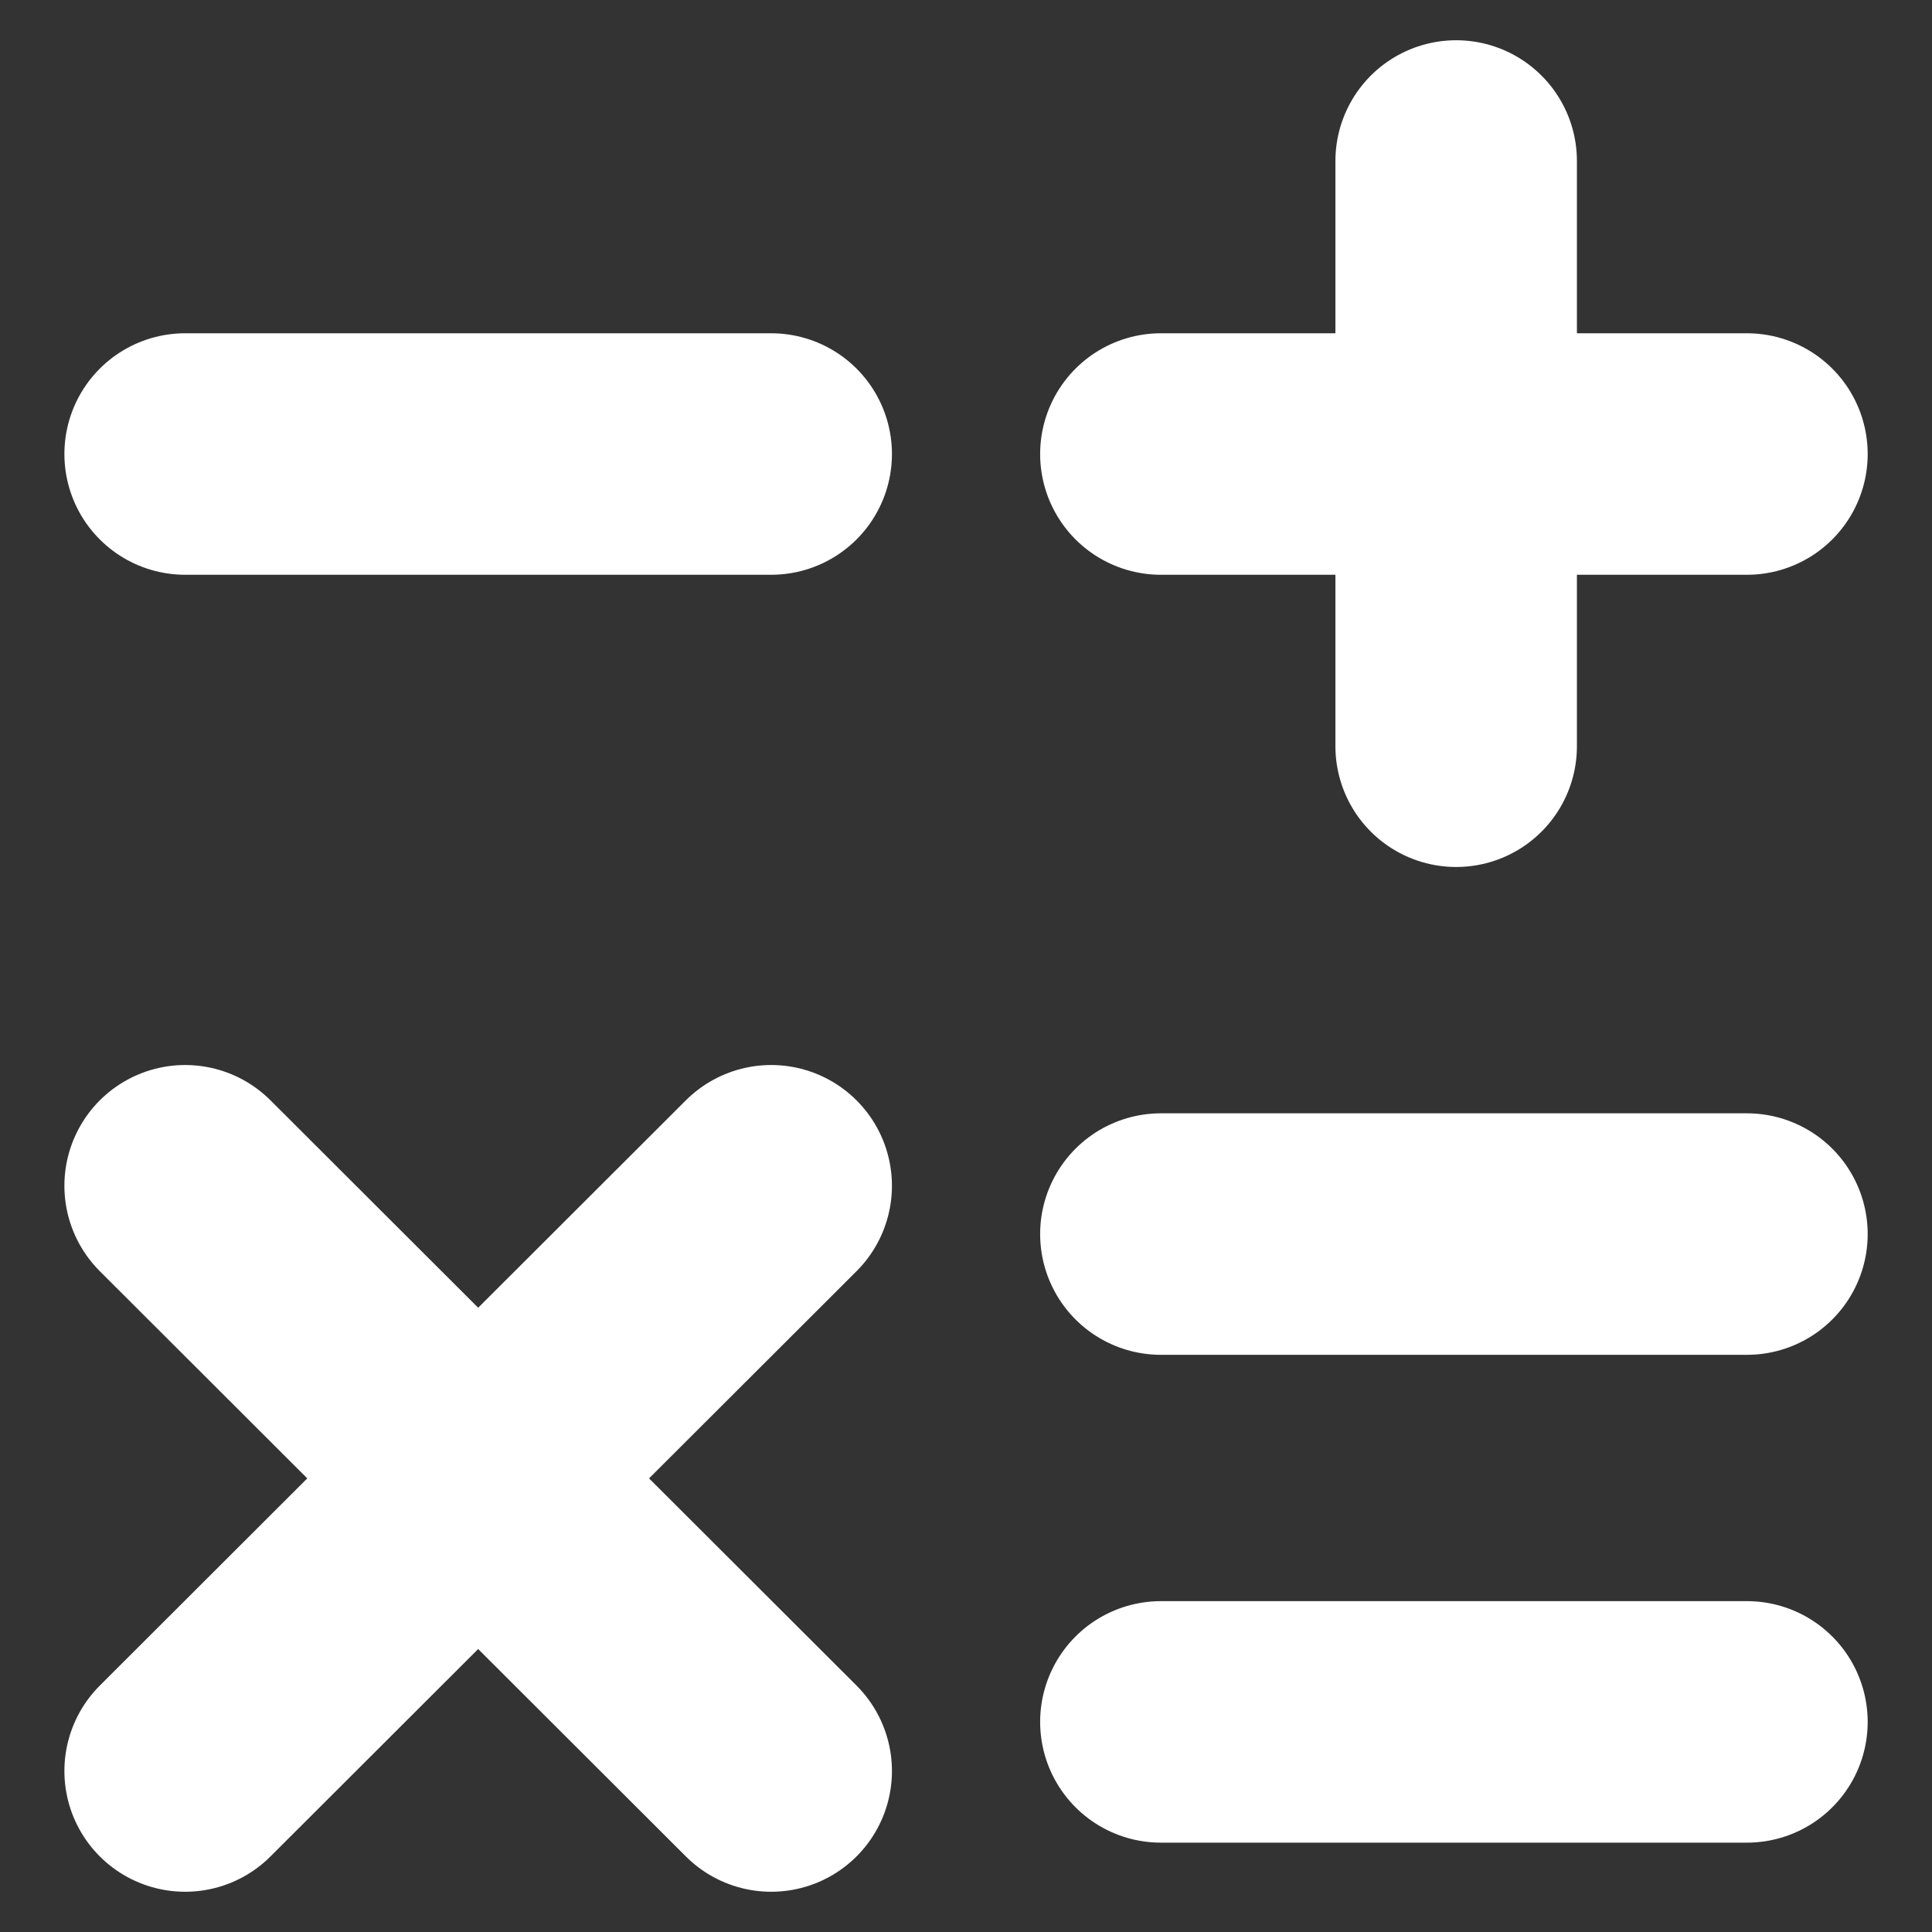
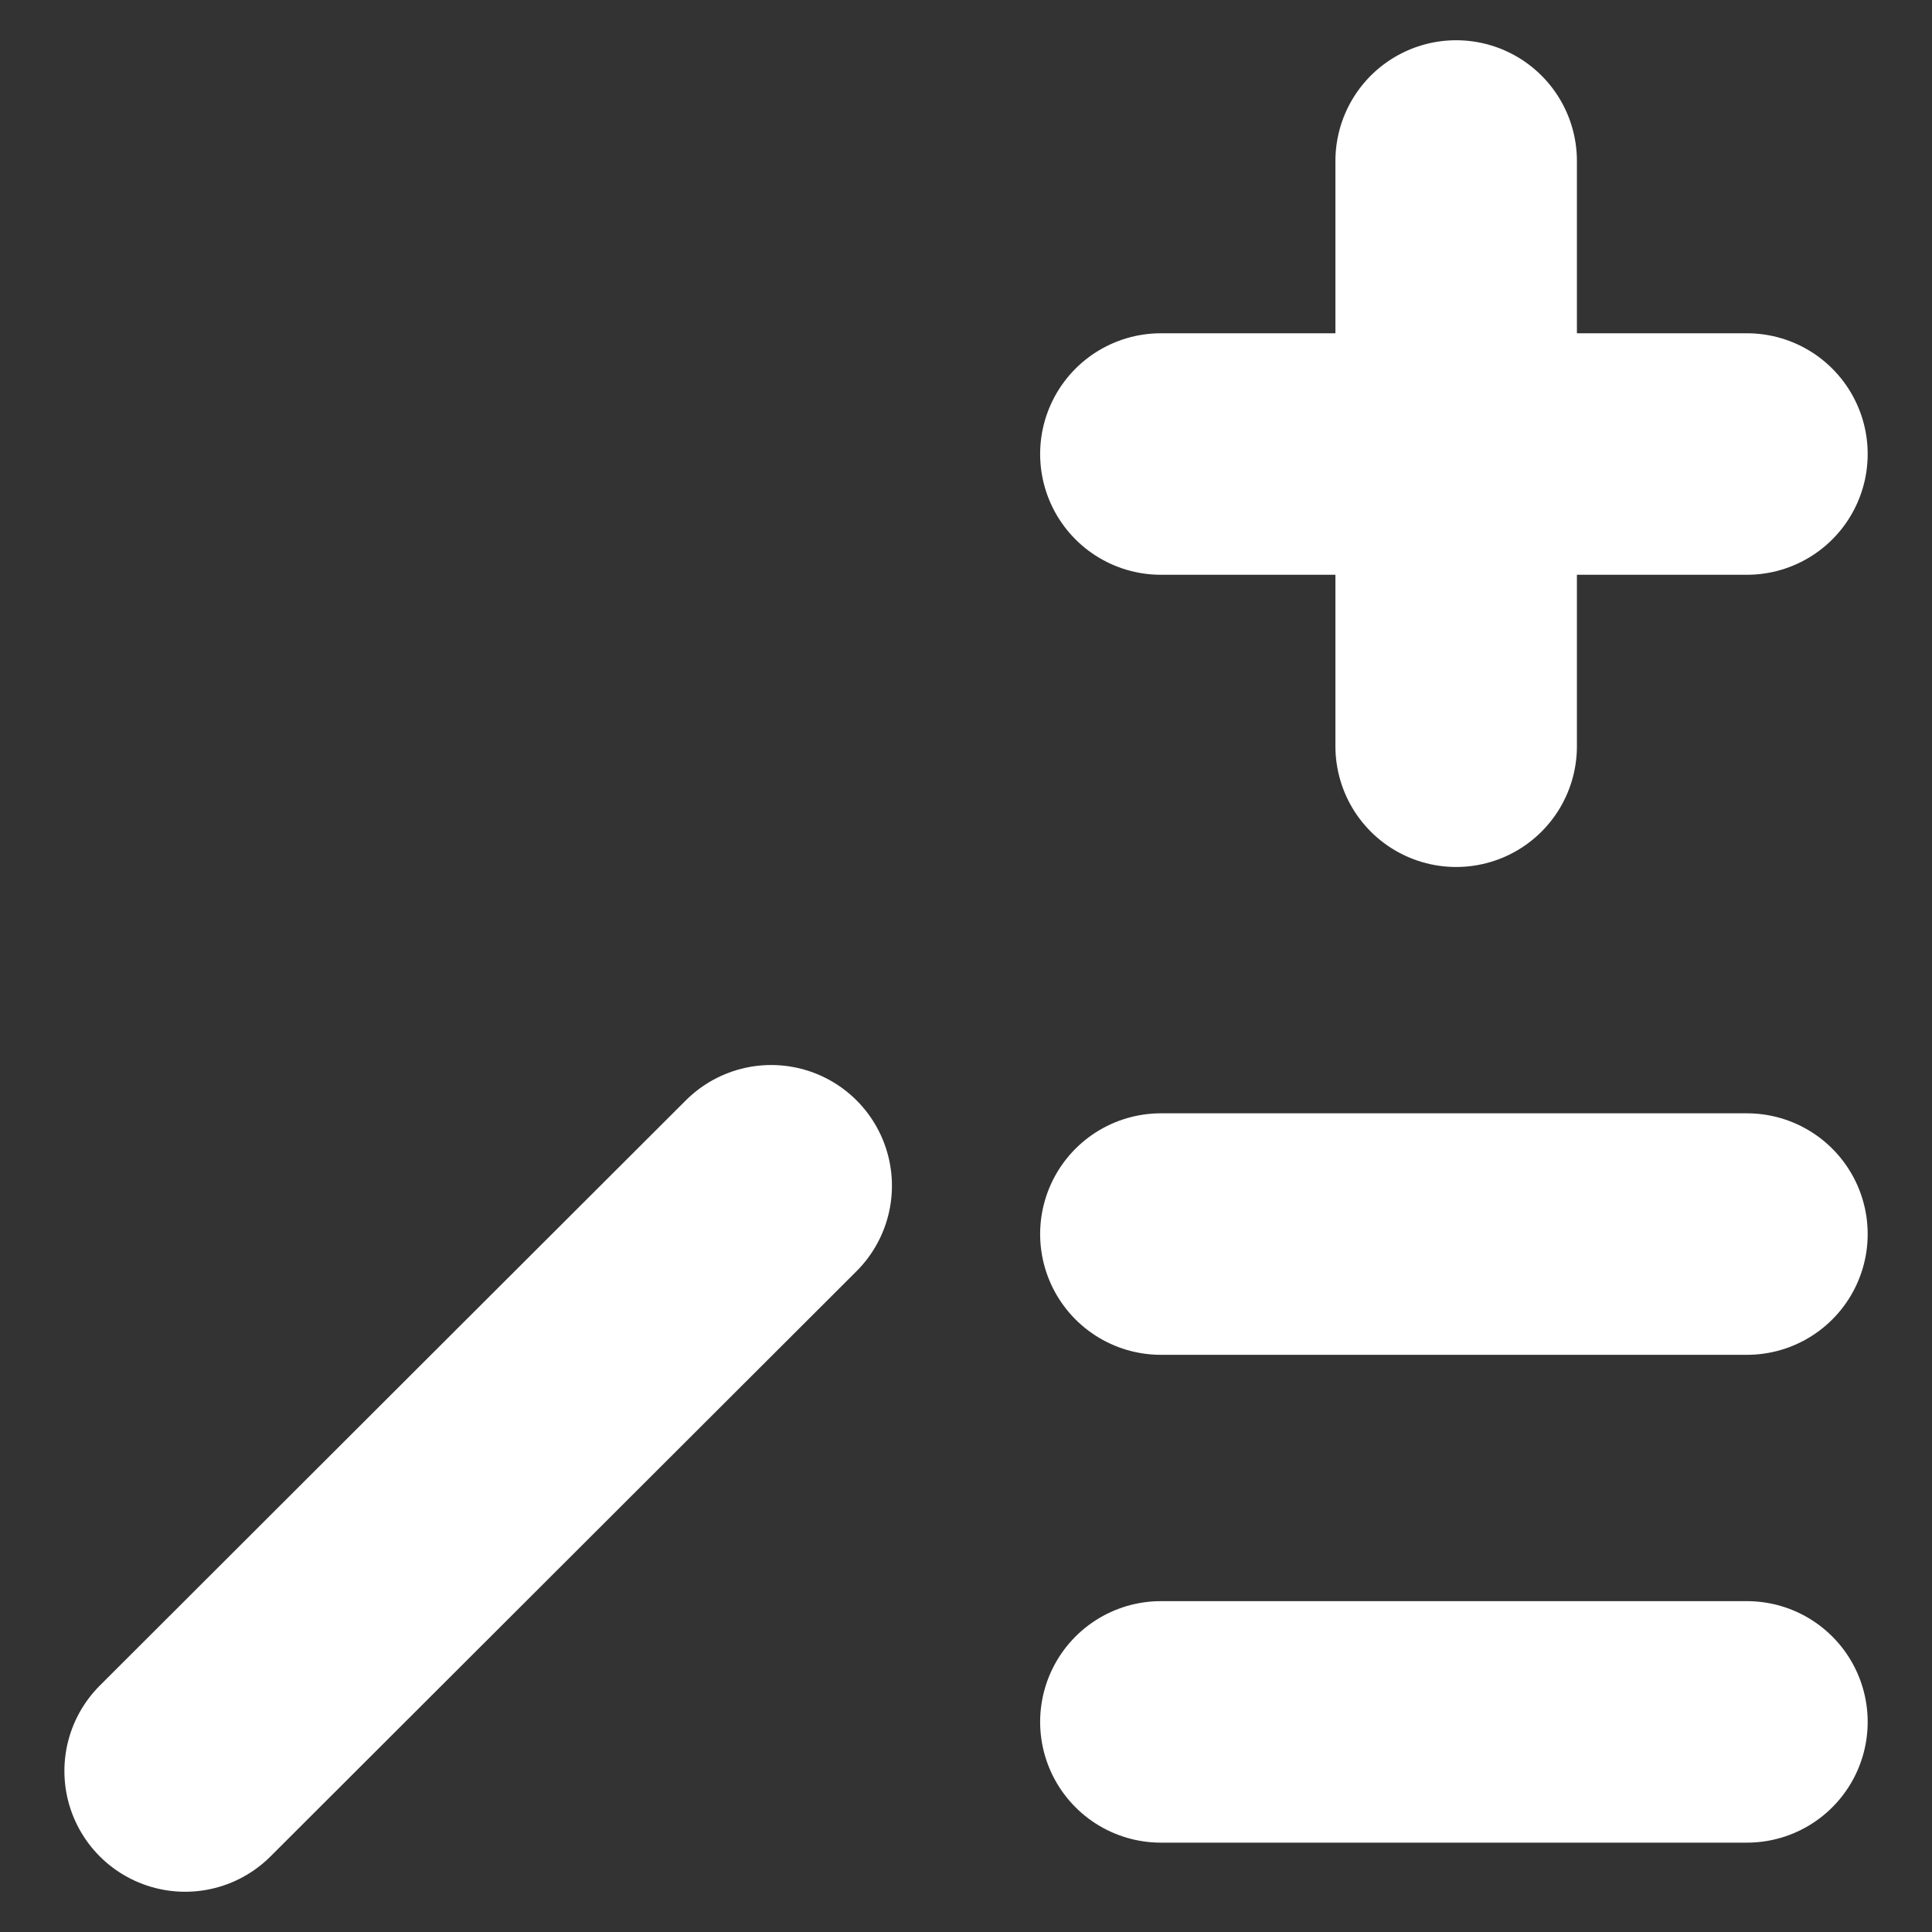
<svg xmlns="http://www.w3.org/2000/svg" width="800px" height="800px" viewBox="0 0 24 24" fill="none">
  <rect x="0" y="0" width="24" height="24" fill="#333333" stroke="none" />
  <path d="M14.421 5.64H21.701" stroke="#FFF" stroke-width="3" stroke-linecap="round" stroke-linejoin="round" />
-   <path d="M2.3 5.64H9.58" stroke="#FFF" stroke-width="3" stroke-linecap="round" stroke-linejoin="round" />
  <path d="M14.421 15.33H21.701" stroke="#FFF" stroke-width="3" stroke-linecap="round" stroke-linejoin="round" />
  <path d="M14.421 21.39H21.701" stroke="#FFF" stroke-width="3" stroke-linecap="round" stroke-linejoin="round" />
  <path d="M18.089 9.27V2" stroke="#FFF" stroke-width="3" stroke-linecap="round" stroke-linejoin="round" />
  <path d="M2.3 22L9.58 14.73" stroke="#FFF" stroke-width="3" stroke-linecap="round" stroke-linejoin="round" />
-   <path d="M9.58 22L2.3 14.73" stroke="#FFF" stroke-width="3" stroke-linecap="round" stroke-linejoin="round" />
</svg>